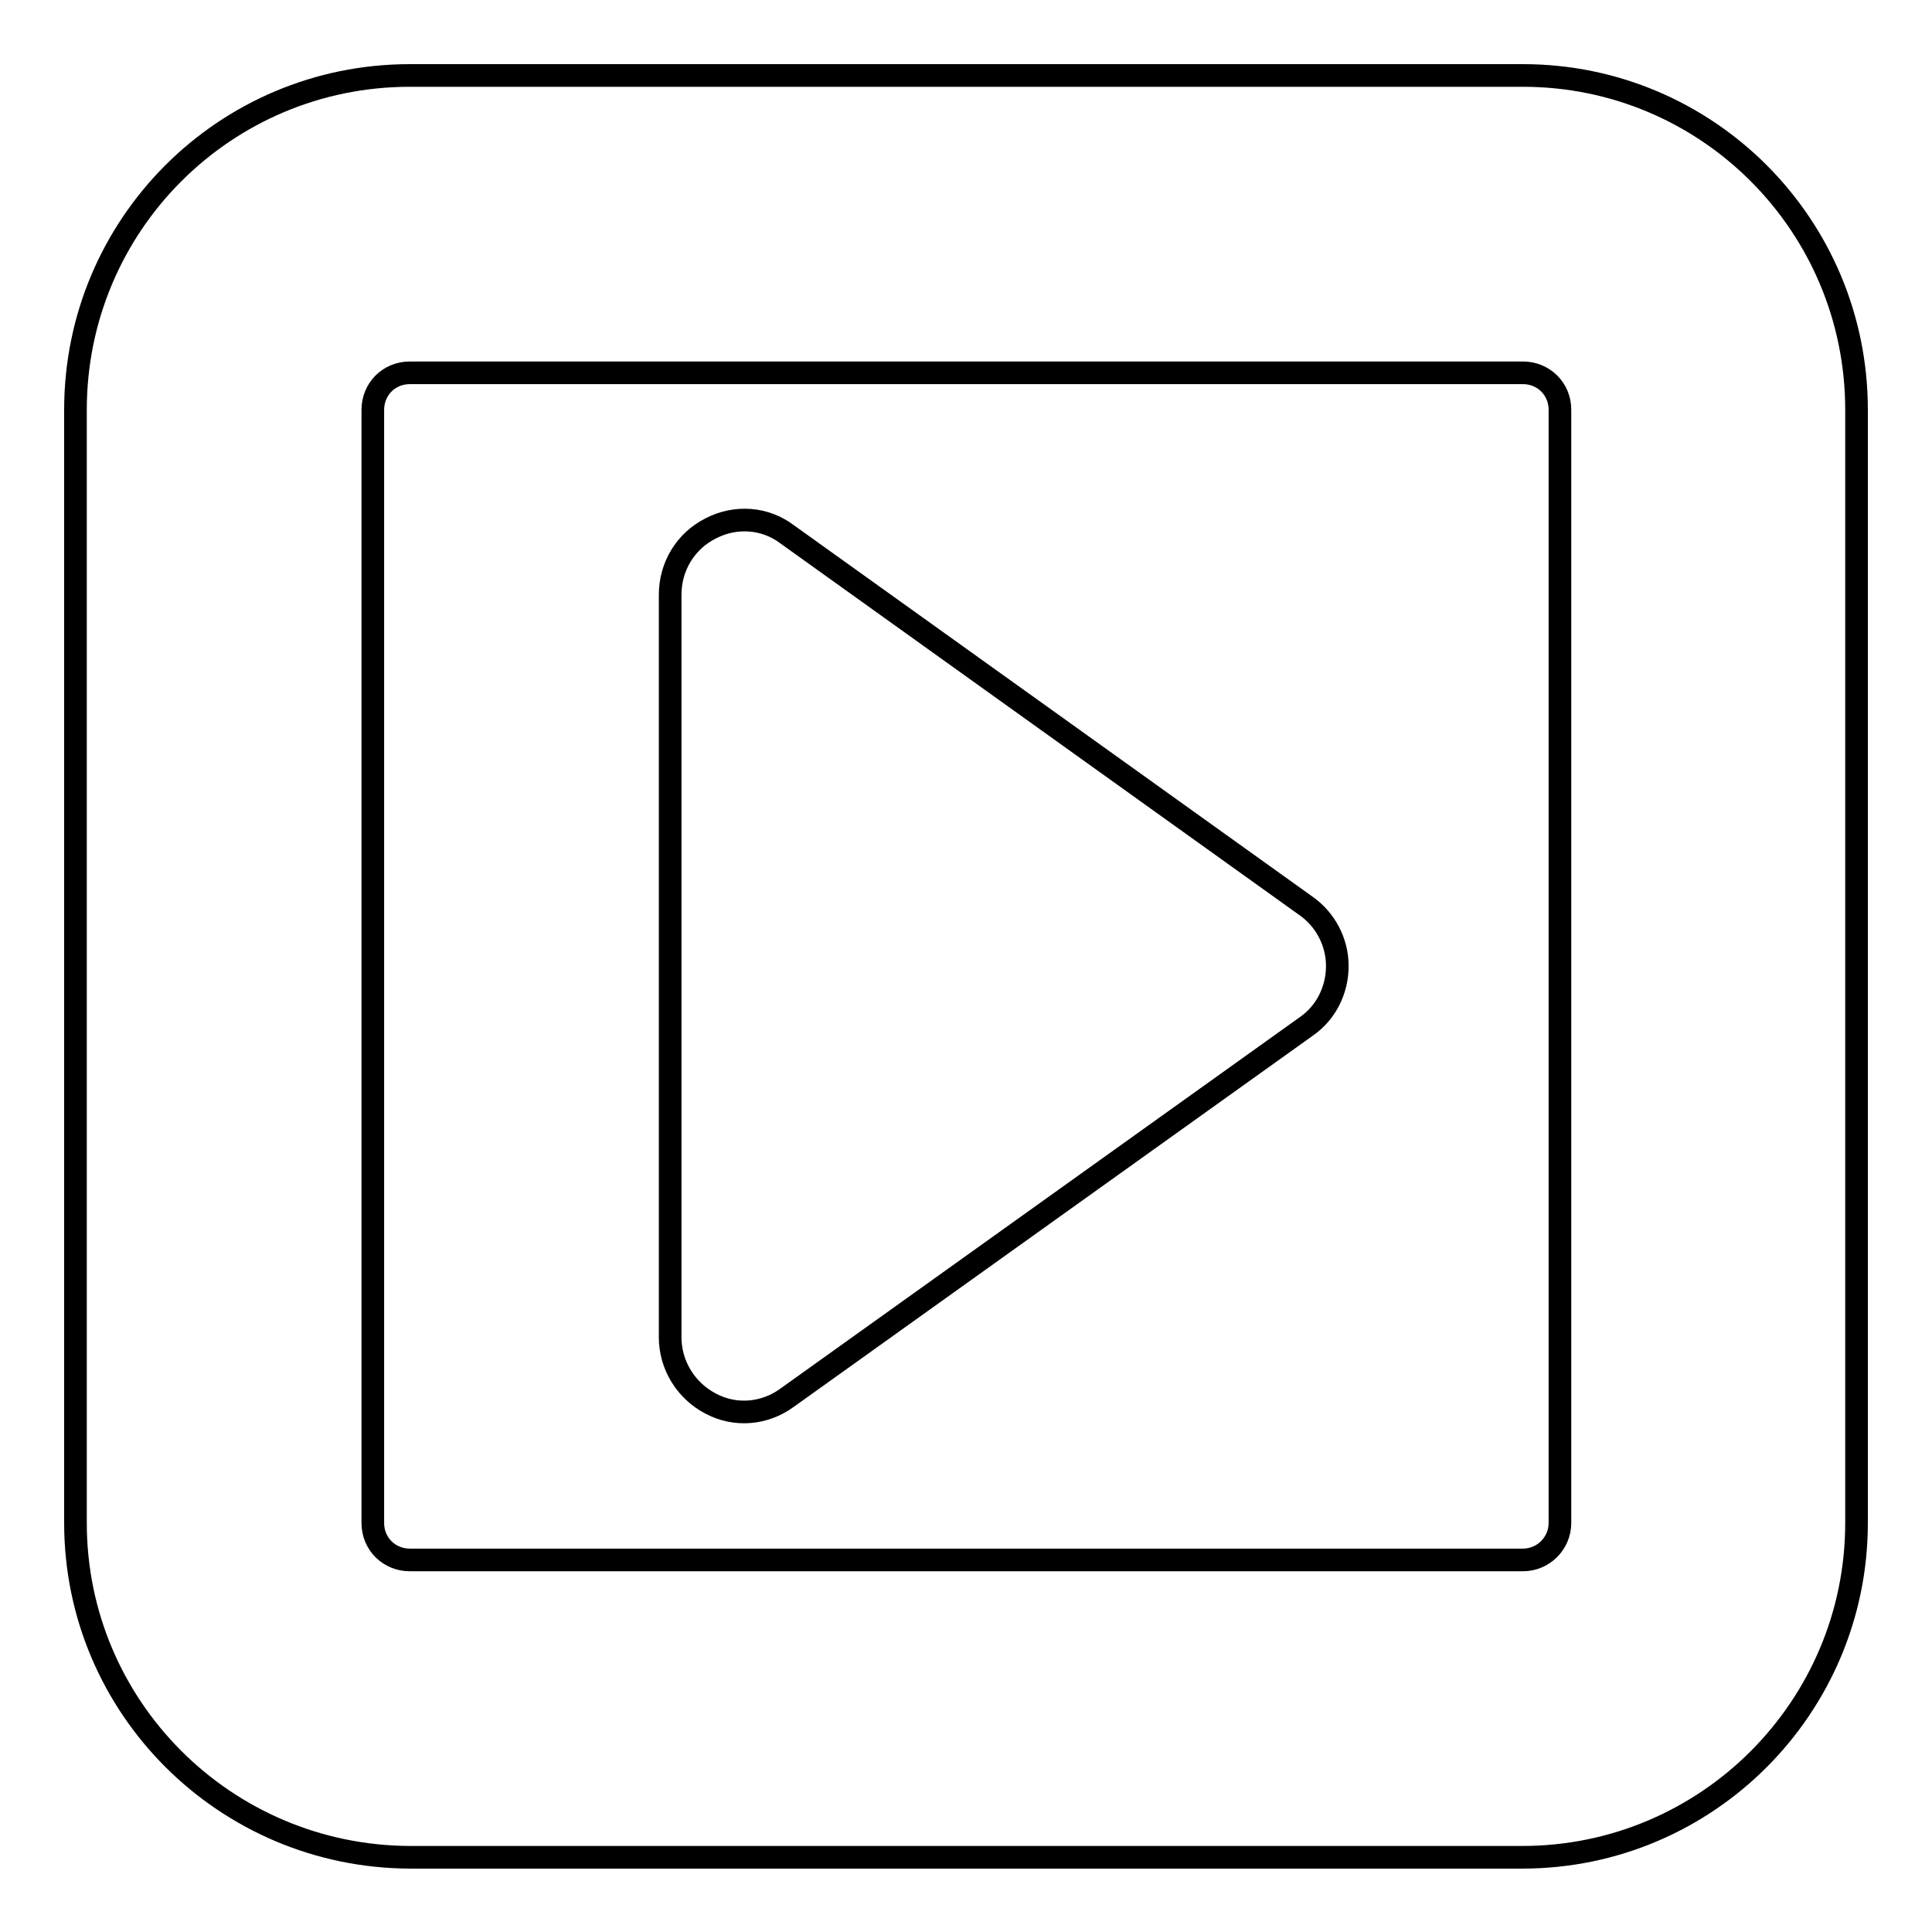
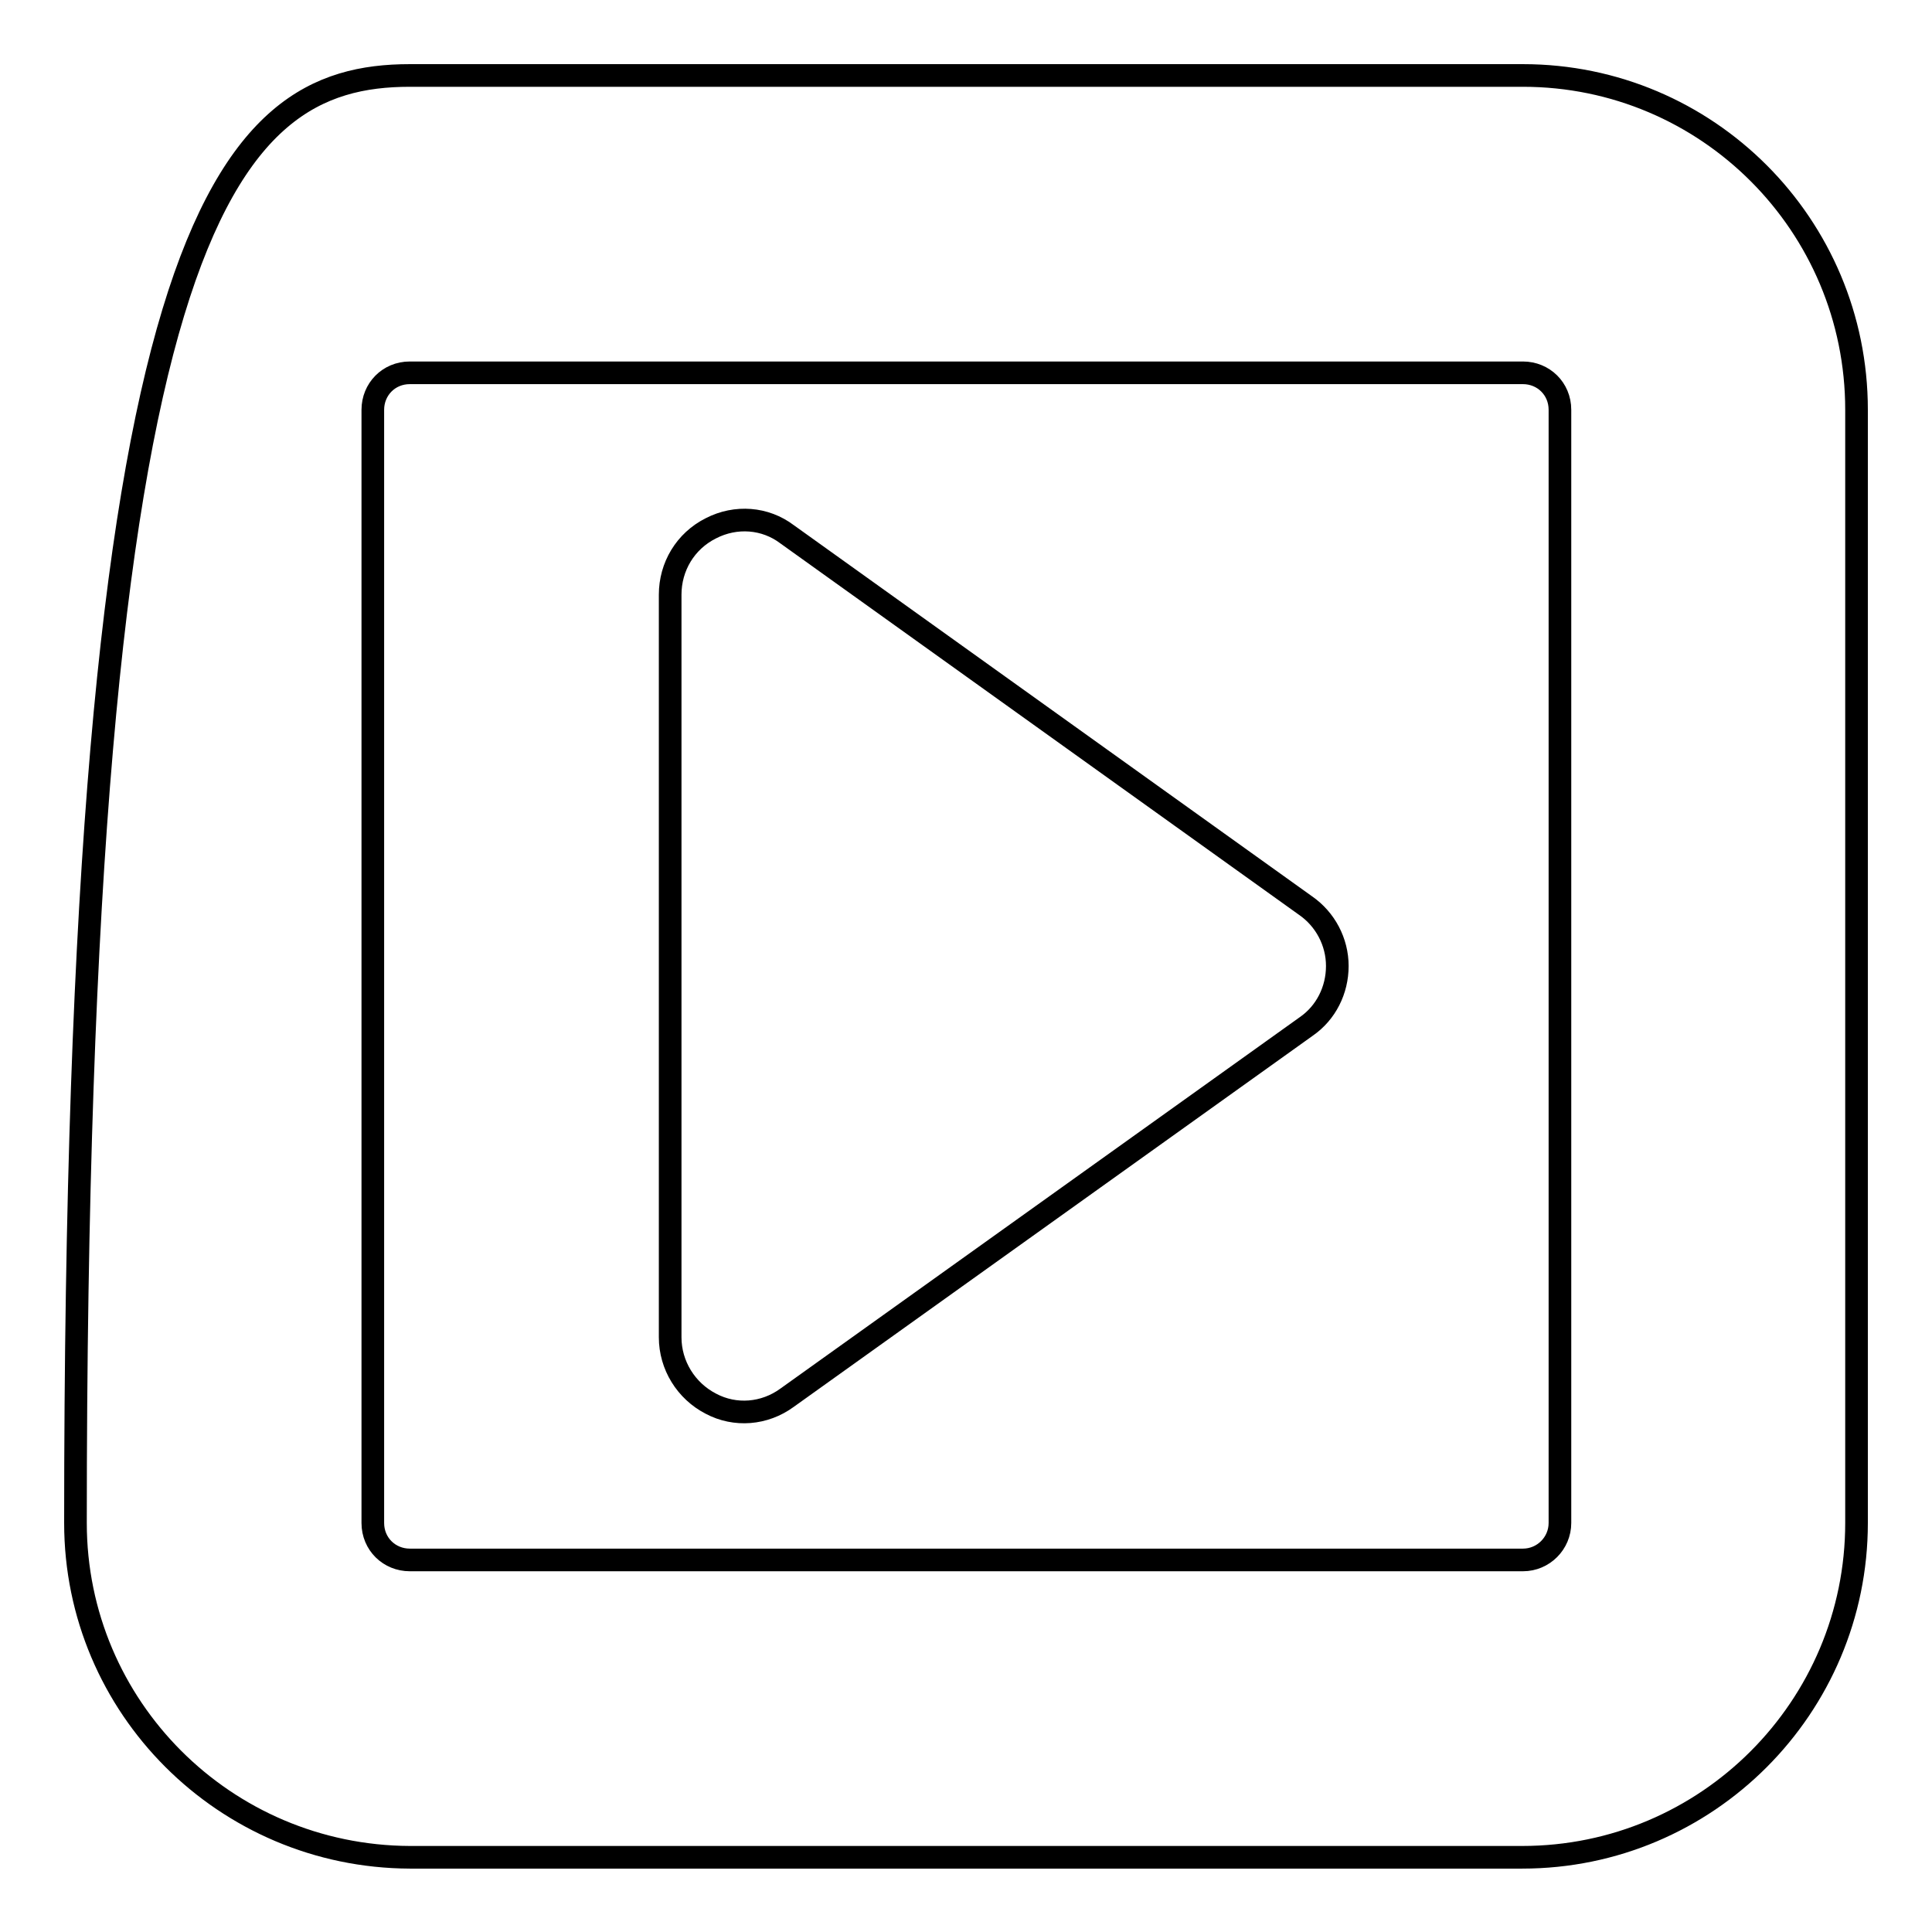
<svg xmlns="http://www.w3.org/2000/svg" version="1.1" x="0px" y="0px" viewBox="0 0 256 256" enable-background="new 0 0 256 256" xml:space="preserve">
  <g>
-     <path stroke-width="3" fill-opacity="0" stroke="#000000" d="M177.2,128c0,3.2-1.5,6.2-4.1,8l-68.8,49.2c-3,2.2-6.9,2.5-10.1,0.8c-3.3-1.7-5.4-5.1-5.4-8.8V78.8 c0-3.7,2-7.1,5.4-8.8c3.3-1.7,7.2-1.4,10.1,0.8L173,120C175.6,121.8,177.2,124.8,177.2,128L177.2,128z M206.7,201.8V54.3 c0-2.8-2.2-4.9-4.9-4.9H54.3c-2.8,0-4.9,2.2-4.9,4.9v147.5c0,2.8,2.2,4.9,4.9,4.9h147.5C204.5,206.7,206.7,204.5,206.7,201.8z  M246,54.3v147.5c0,24.4-19.8,44.3-44.3,44.3H54.3C29.8,246,10,226.2,10,201.8V54.3C10,29.8,29.8,10,54.3,10h147.5 C226.2,10,246,29.8,246,54.3L246,54.3z" />
+     <path stroke-width="3" fill-opacity="0" stroke="#000000" d="M177.2,128c0,3.2-1.5,6.2-4.1,8l-68.8,49.2c-3,2.2-6.9,2.5-10.1,0.8c-3.3-1.7-5.4-5.1-5.4-8.8V78.8 c0-3.7,2-7.1,5.4-8.8c3.3-1.7,7.2-1.4,10.1,0.8L173,120C175.6,121.8,177.2,124.8,177.2,128L177.2,128z M206.7,201.8V54.3 c0-2.8-2.2-4.9-4.9-4.9H54.3c-2.8,0-4.9,2.2-4.9,4.9v147.5c0,2.8,2.2,4.9,4.9,4.9h147.5C204.5,206.7,206.7,204.5,206.7,201.8z  M246,54.3v147.5c0,24.4-19.8,44.3-44.3,44.3H54.3C29.8,246,10,226.2,10,201.8C10,29.8,29.8,10,54.3,10h147.5 C226.2,10,246,29.8,246,54.3L246,54.3z" />
  </g>
</svg>